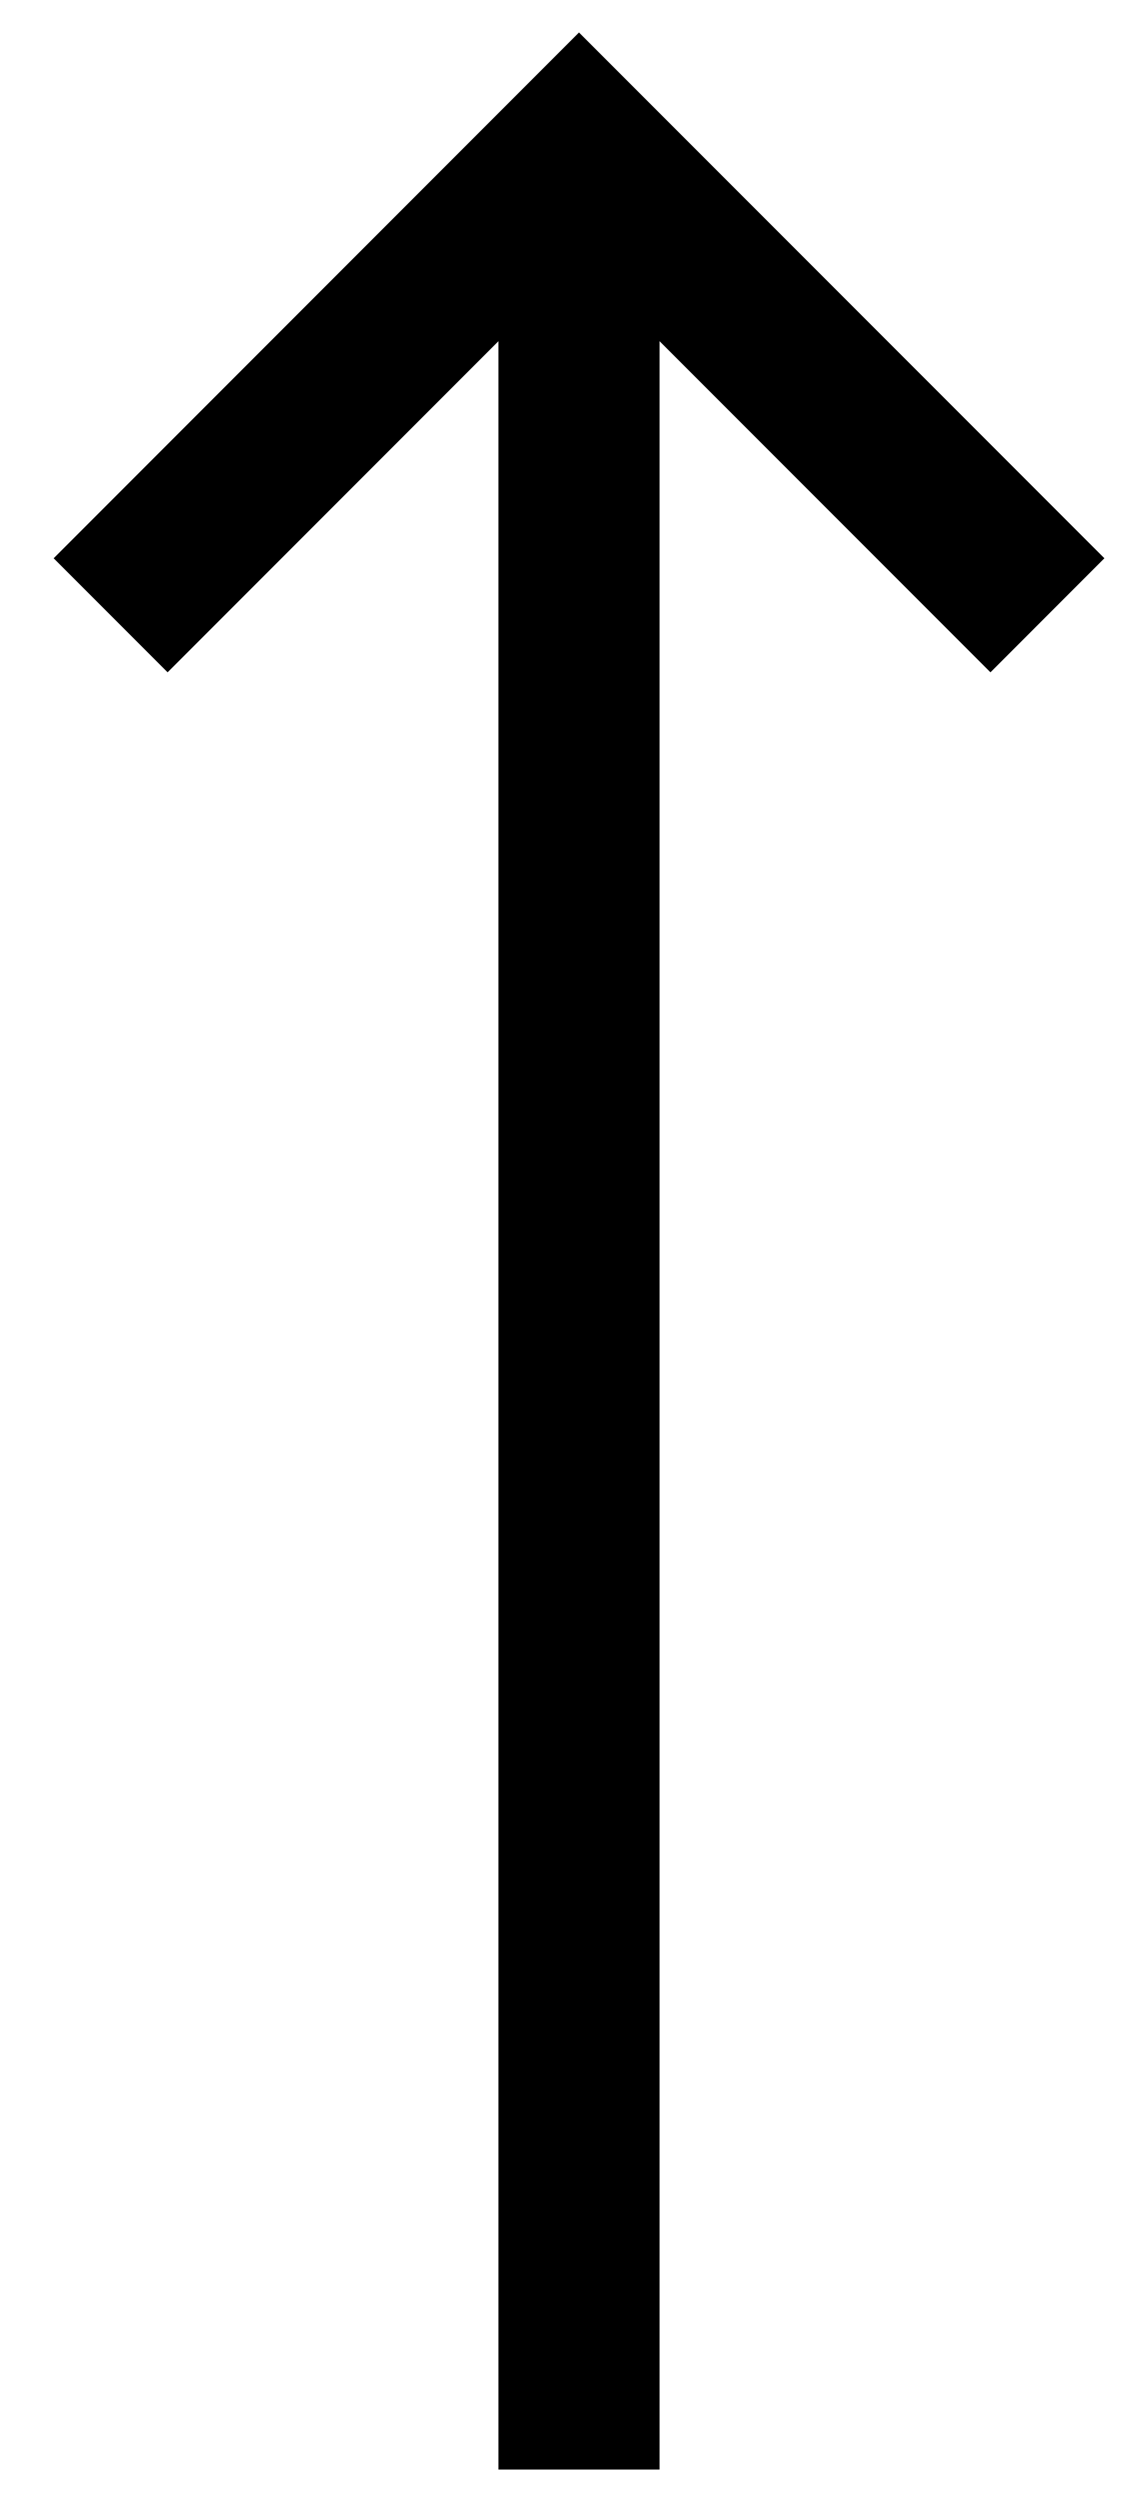
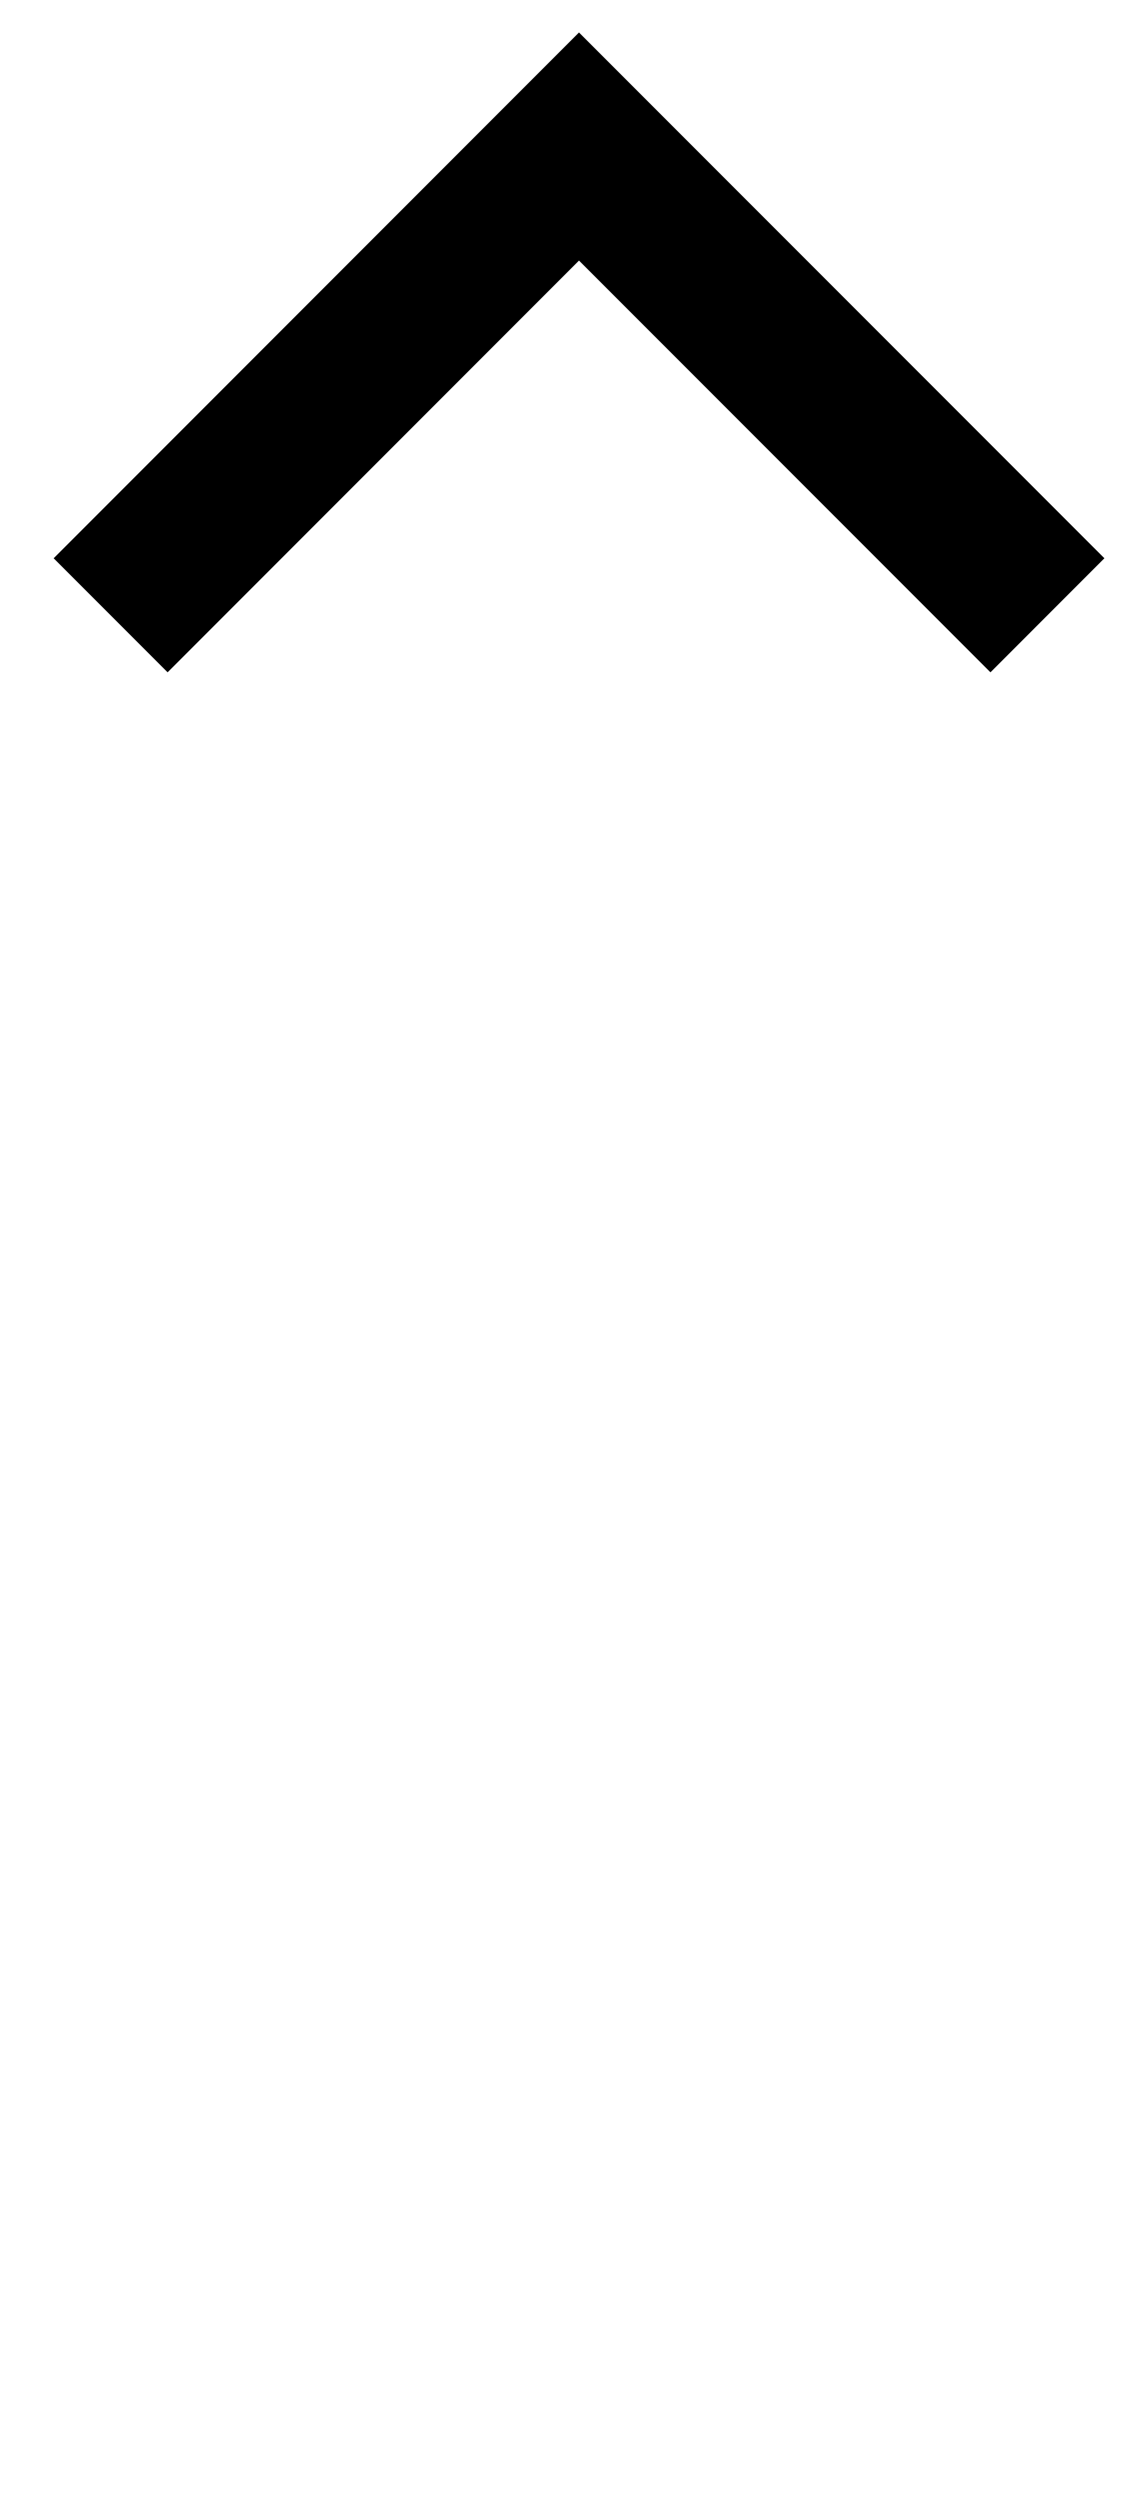
<svg xmlns="http://www.w3.org/2000/svg" width="14" height="31" viewBox="0 0 14 31">
  <g>
    <g>
      <g>
-         <path fill="none" stroke="#000" stroke-miterlimit="20" stroke-width="2" d="M7.186 30.624v-29" />
-       </g>
+         </g>
      <g>
-         <path fill="none" stroke="#000" stroke-miterlimit="20" stroke-width="2" d="M1.373 7.63v0l5.813-5.813v0L13 7.63v0" />
+         <path fill="none" stroke="#000" stroke-miterlimit="20" stroke-width="2" d="M1.373 7.63v0l5.813-5.813v0L13 7.63" />
      </g>
    </g>
  </g>
</svg>